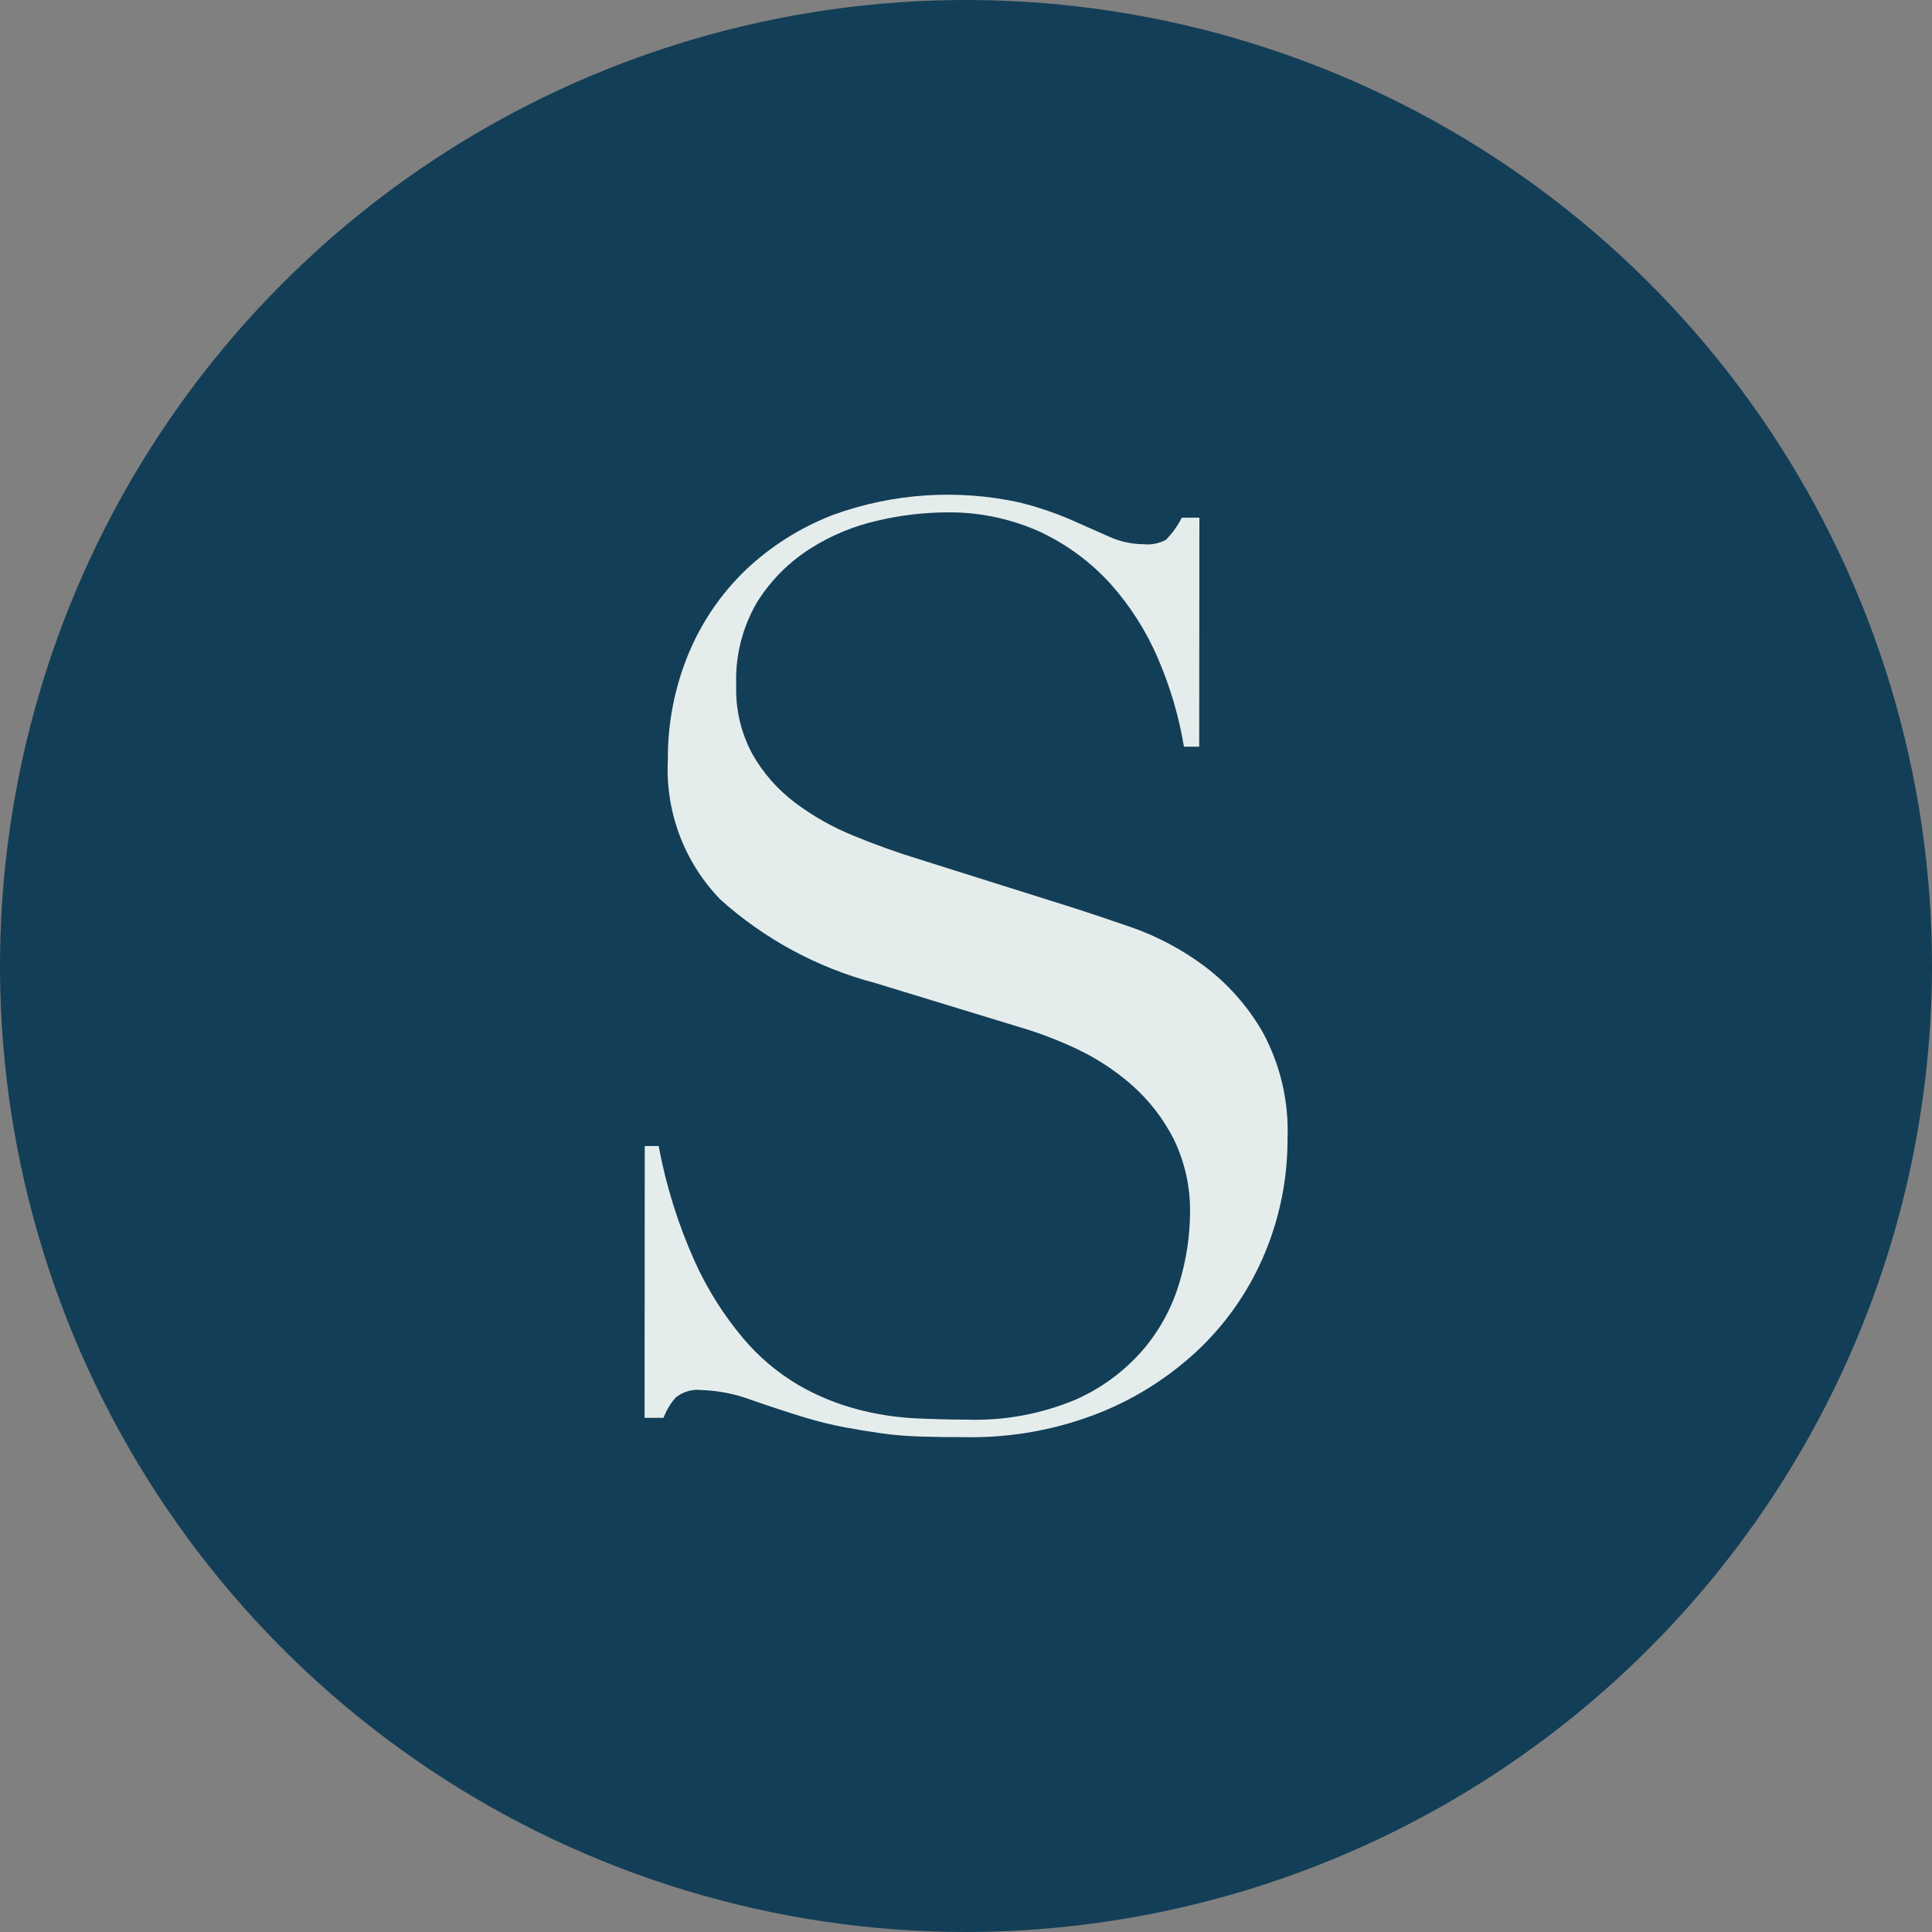
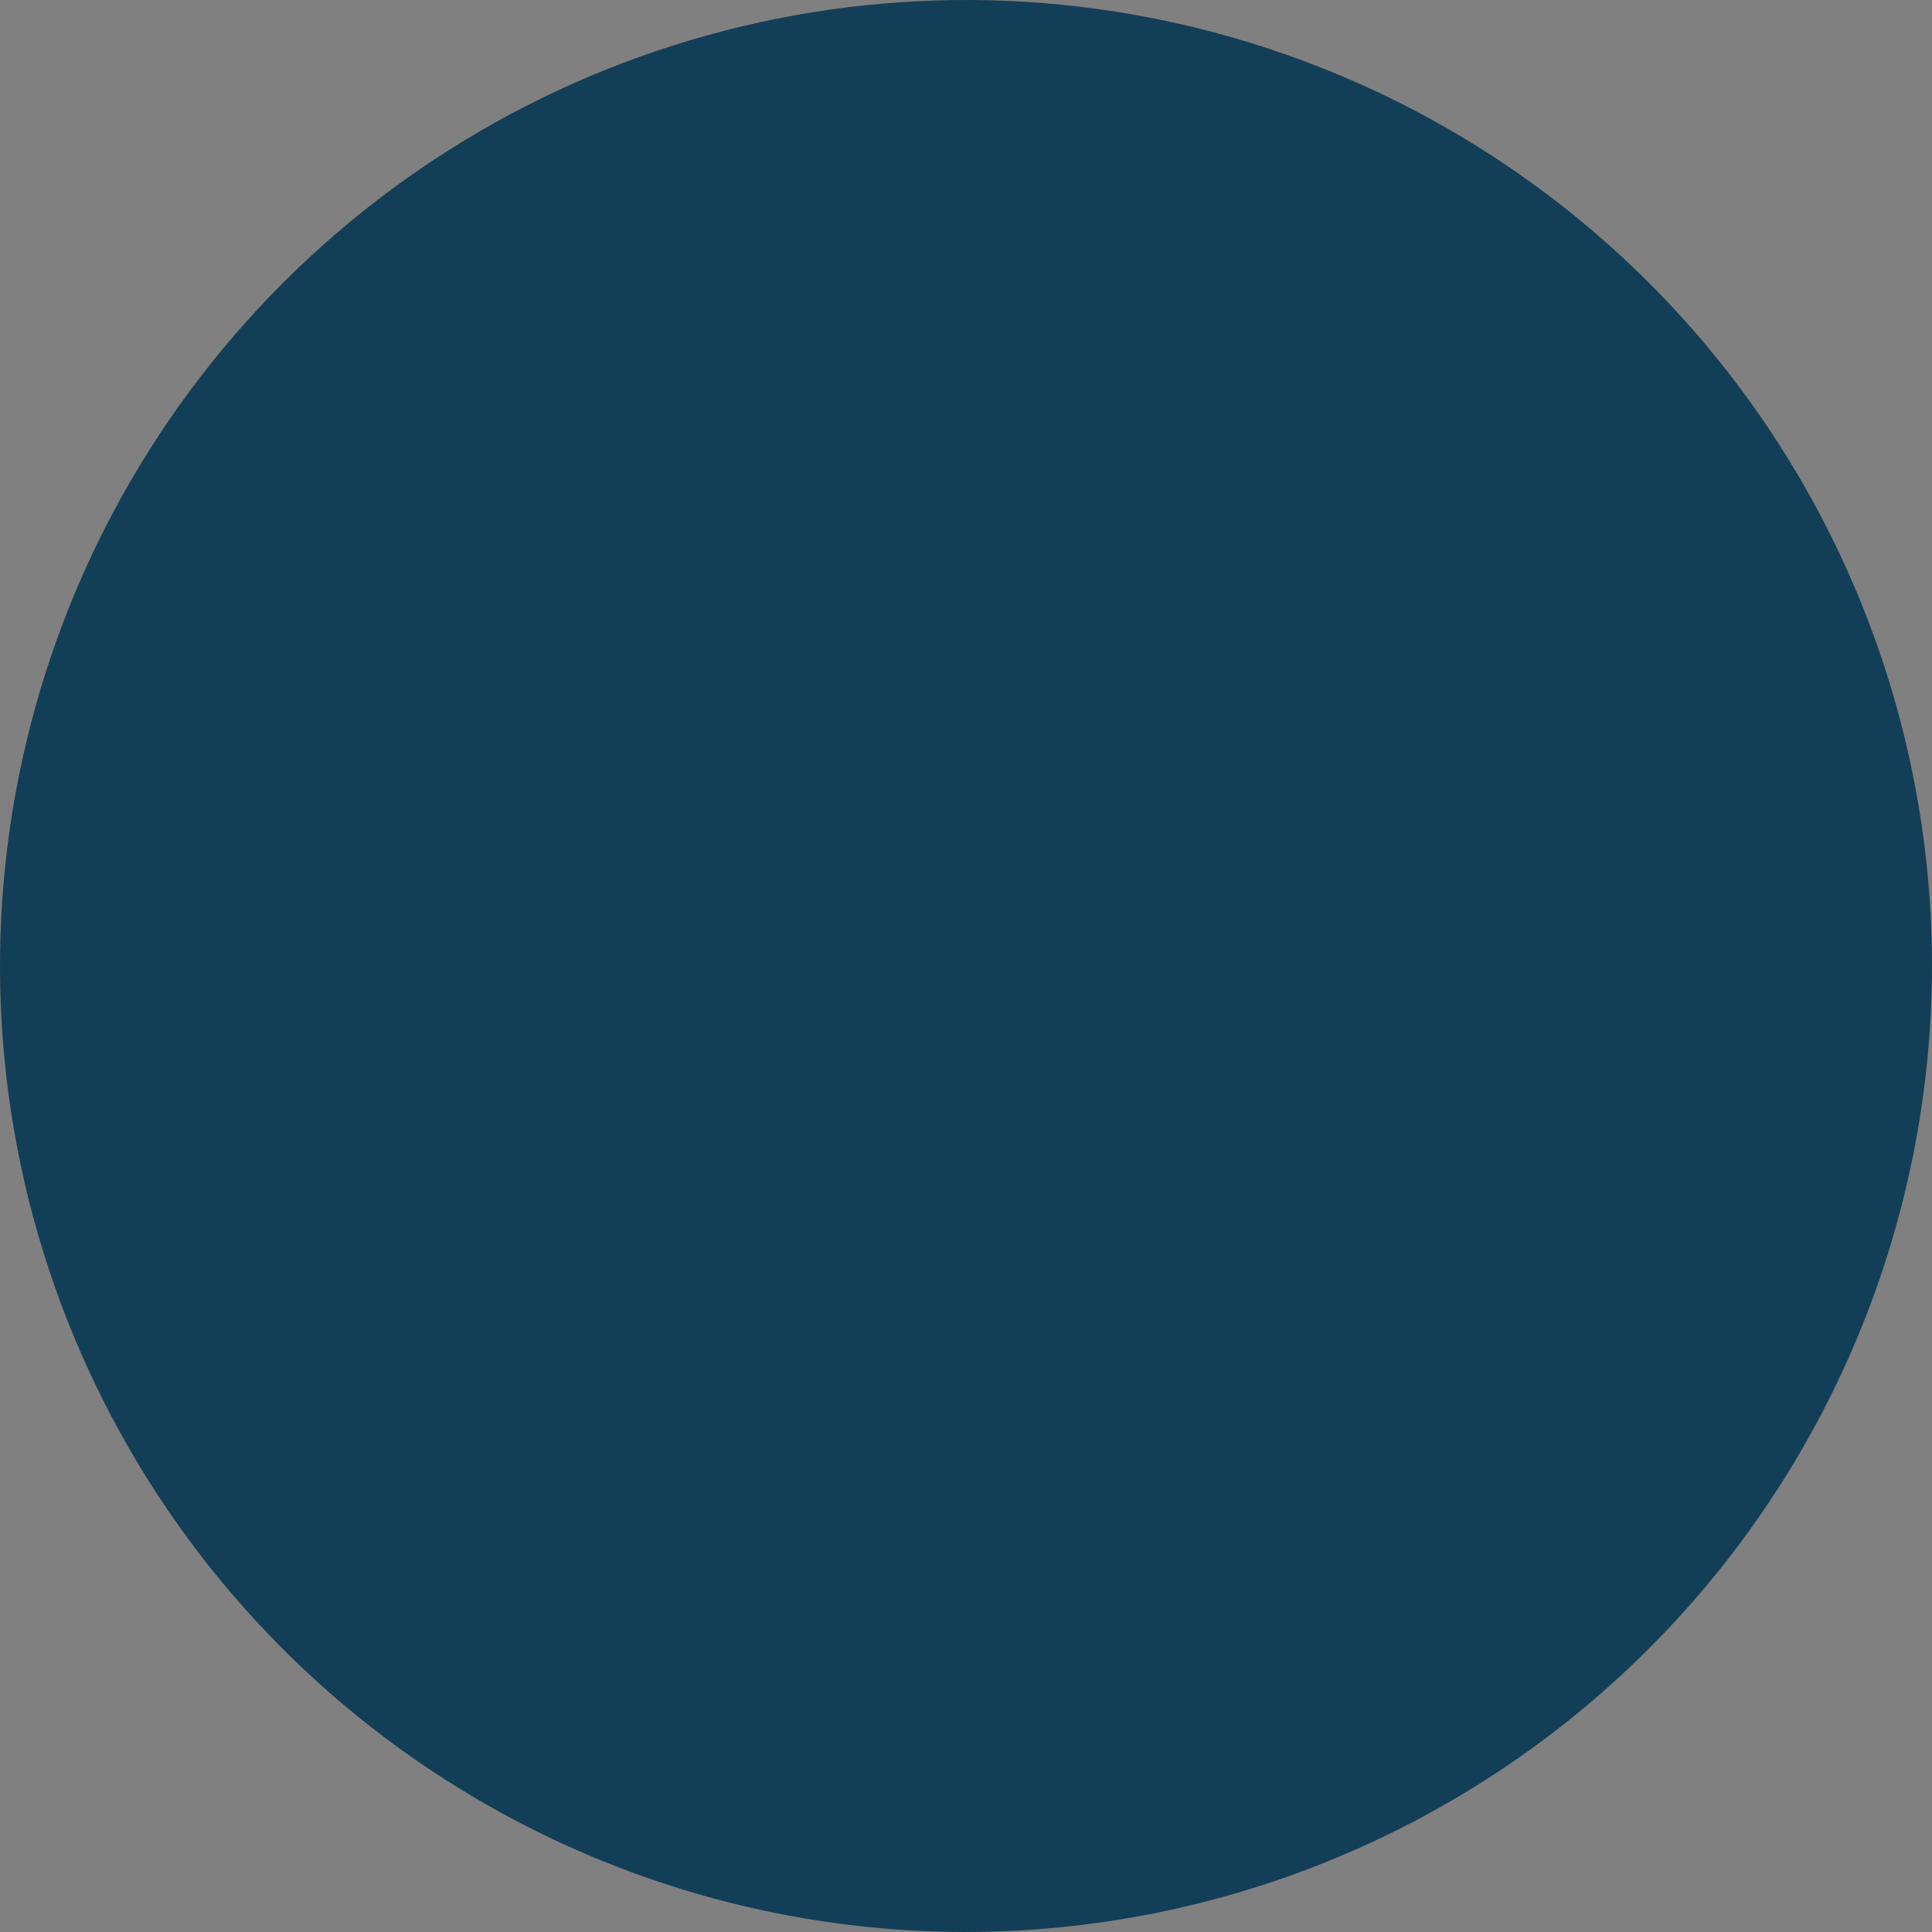
<svg xmlns="http://www.w3.org/2000/svg" width="182" height="182" viewBox="0 0 182 182" fill="none">
  <rect x="0" y="0" width="182" height="182" fill="#808080" stroke="none" />
  <g id="Group 5234">
    <g id="Group 5233">
      <path id="Path 1555" d="M91 182C73.002 182 55.408 176.663 40.443 166.664C25.478 156.665 13.815 142.452 6.927 125.824C0.039 109.196 -1.763 90.899 1.749 73.247C5.26 55.594 13.927 39.38 26.653 26.653C39.38 13.927 55.594 5.26 73.247 1.749C90.899 -1.763 109.196 0.039 125.824 6.927C142.452 13.815 156.665 25.478 166.664 40.443C176.663 55.408 182 73.002 182 91C181.973 115.126 172.377 138.257 155.317 155.317C138.257 172.377 115.126 181.973 91 182Z" fill="#133E57" />
-       <path id="Path 1556" d="M60.737 107.959H62.047C62.742 111.696 63.88 115.338 65.436 118.806C66.621 121.432 68.163 123.882 70.019 126.086C71.503 127.844 73.275 129.337 75.259 130.501C76.997 131.5 78.86 132.262 80.799 132.769C82.553 133.231 84.35 133.512 86.161 133.608C87.869 133.688 89.478 133.729 90.987 133.732C94.542 133.862 98.083 133.214 101.361 131.834C103.843 130.731 106.044 129.083 107.8 127.012C109.34 125.162 110.479 123.012 111.144 120.699C111.746 118.667 112.069 116.562 112.103 114.443C112.173 111.97 111.643 109.516 110.56 107.291C109.579 105.37 108.246 103.651 106.63 102.222C105.071 100.851 103.327 99.706 101.449 98.821C99.738 98.005 97.965 97.326 96.147 96.789L82.444 92.603C77.023 91.174 72.02 88.474 67.85 84.727C66.172 82.995 64.869 80.938 64.02 78.682C63.171 76.426 62.794 74.019 62.914 71.612C62.884 68.201 63.535 64.818 64.828 61.662C66.051 58.678 67.879 55.98 70.197 53.739C72.588 51.464 75.404 49.684 78.484 48.501C84.097 46.465 90.171 46.057 96.005 47.325C97.655 47.73 99.268 48.27 100.83 48.938C102.18 49.535 103.394 50.072 104.47 50.55C105.499 51.018 106.615 51.262 107.746 51.268C108.467 51.34 109.193 51.196 109.832 50.853C110.438 50.242 110.942 49.538 111.324 48.767H112.986L112.969 70.339H111.53C111.059 67.489 110.241 64.707 109.094 62.055C108 59.481 106.492 57.105 104.63 55.019C102.774 52.967 100.53 51.303 98.027 50.123C95.205 48.839 92.131 48.205 89.031 48.268C86.903 48.293 84.785 48.551 82.714 49.036C80.427 49.544 78.249 50.451 76.276 51.714C74.277 52.995 72.587 54.703 71.326 56.715C69.931 59.094 69.246 61.823 69.353 64.579C69.282 66.843 69.815 69.085 70.898 71.075C71.907 72.841 73.264 74.383 74.888 75.608C76.573 76.874 78.415 77.917 80.368 78.711C82.393 79.547 84.438 80.283 86.505 80.919L100.923 85.46C102.43 85.938 104.336 86.576 106.641 87.373C109.051 88.225 111.321 89.432 113.375 90.953C115.656 92.651 117.562 94.803 118.972 97.273C120.627 100.342 121.427 103.8 121.288 107.284C121.3 110.942 120.588 114.567 119.194 117.949C117.813 121.306 115.763 124.346 113.168 126.883C110.418 129.544 107.178 131.646 103.627 133.071C99.61 134.67 95.316 135.457 90.993 135.386C89.324 135.386 87.855 135.365 86.583 135.322C85.386 135.286 84.192 135.185 83.007 135.02C81.894 134.86 80.782 134.678 79.671 134.474C78.424 134.241 77.191 133.942 75.976 133.577C74.386 133.098 72.679 132.54 70.853 131.905C69.327 131.326 67.717 131.002 66.086 130.945C65.651 130.895 65.211 130.932 64.791 131.055C64.371 131.178 63.98 131.384 63.642 131.661C63.152 132.222 62.768 132.868 62.508 133.566H60.721L60.737 107.959Z" fill="#E5EDEC" />
    </g>
  </g>
</svg>